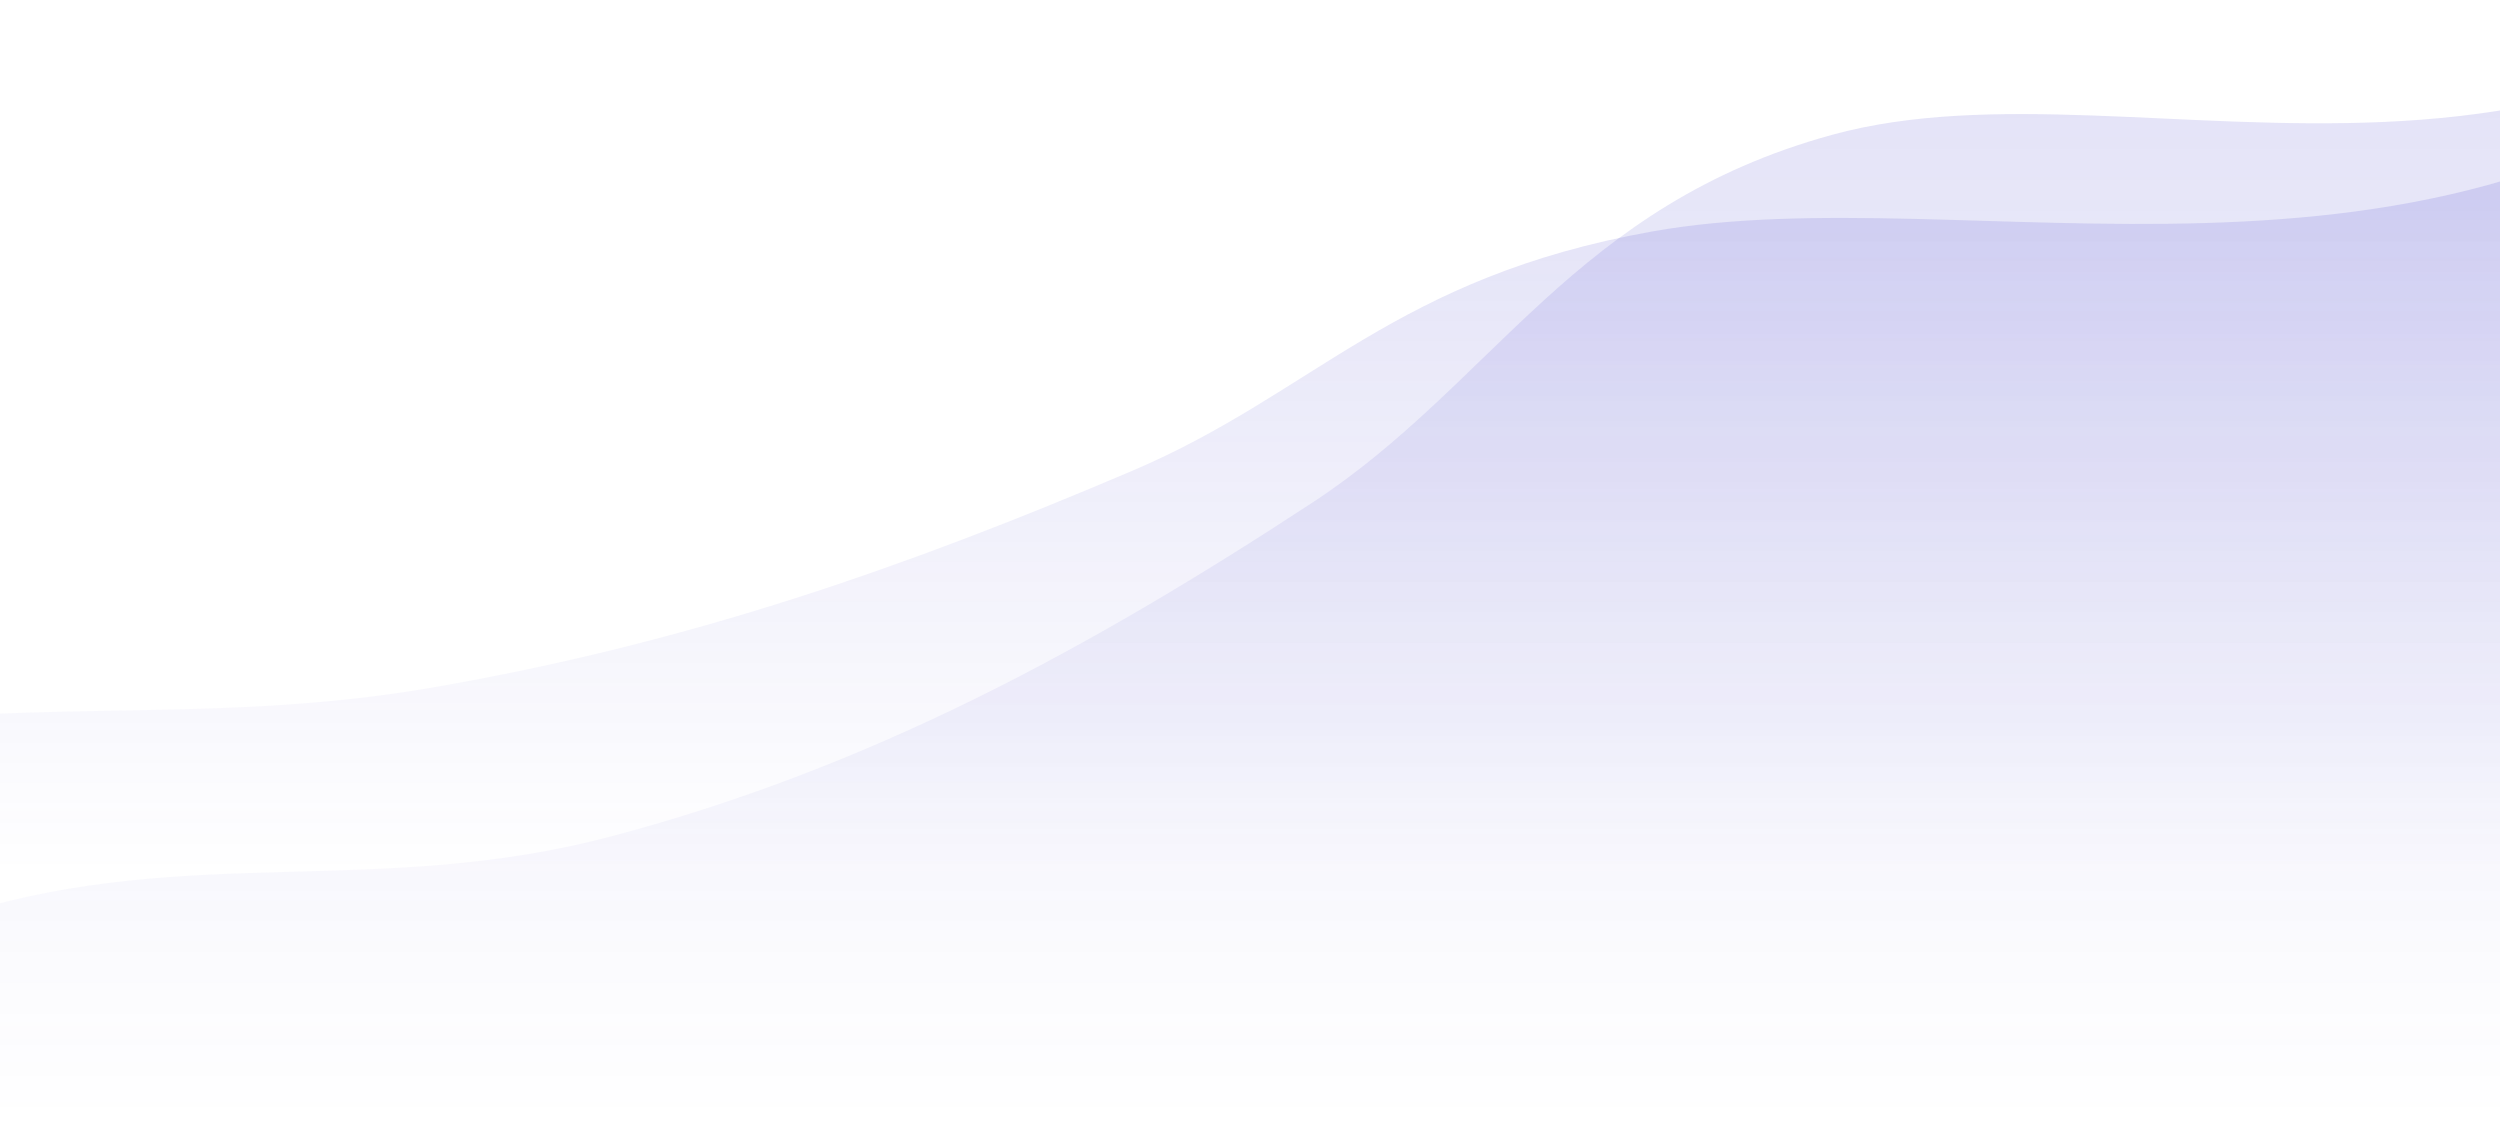
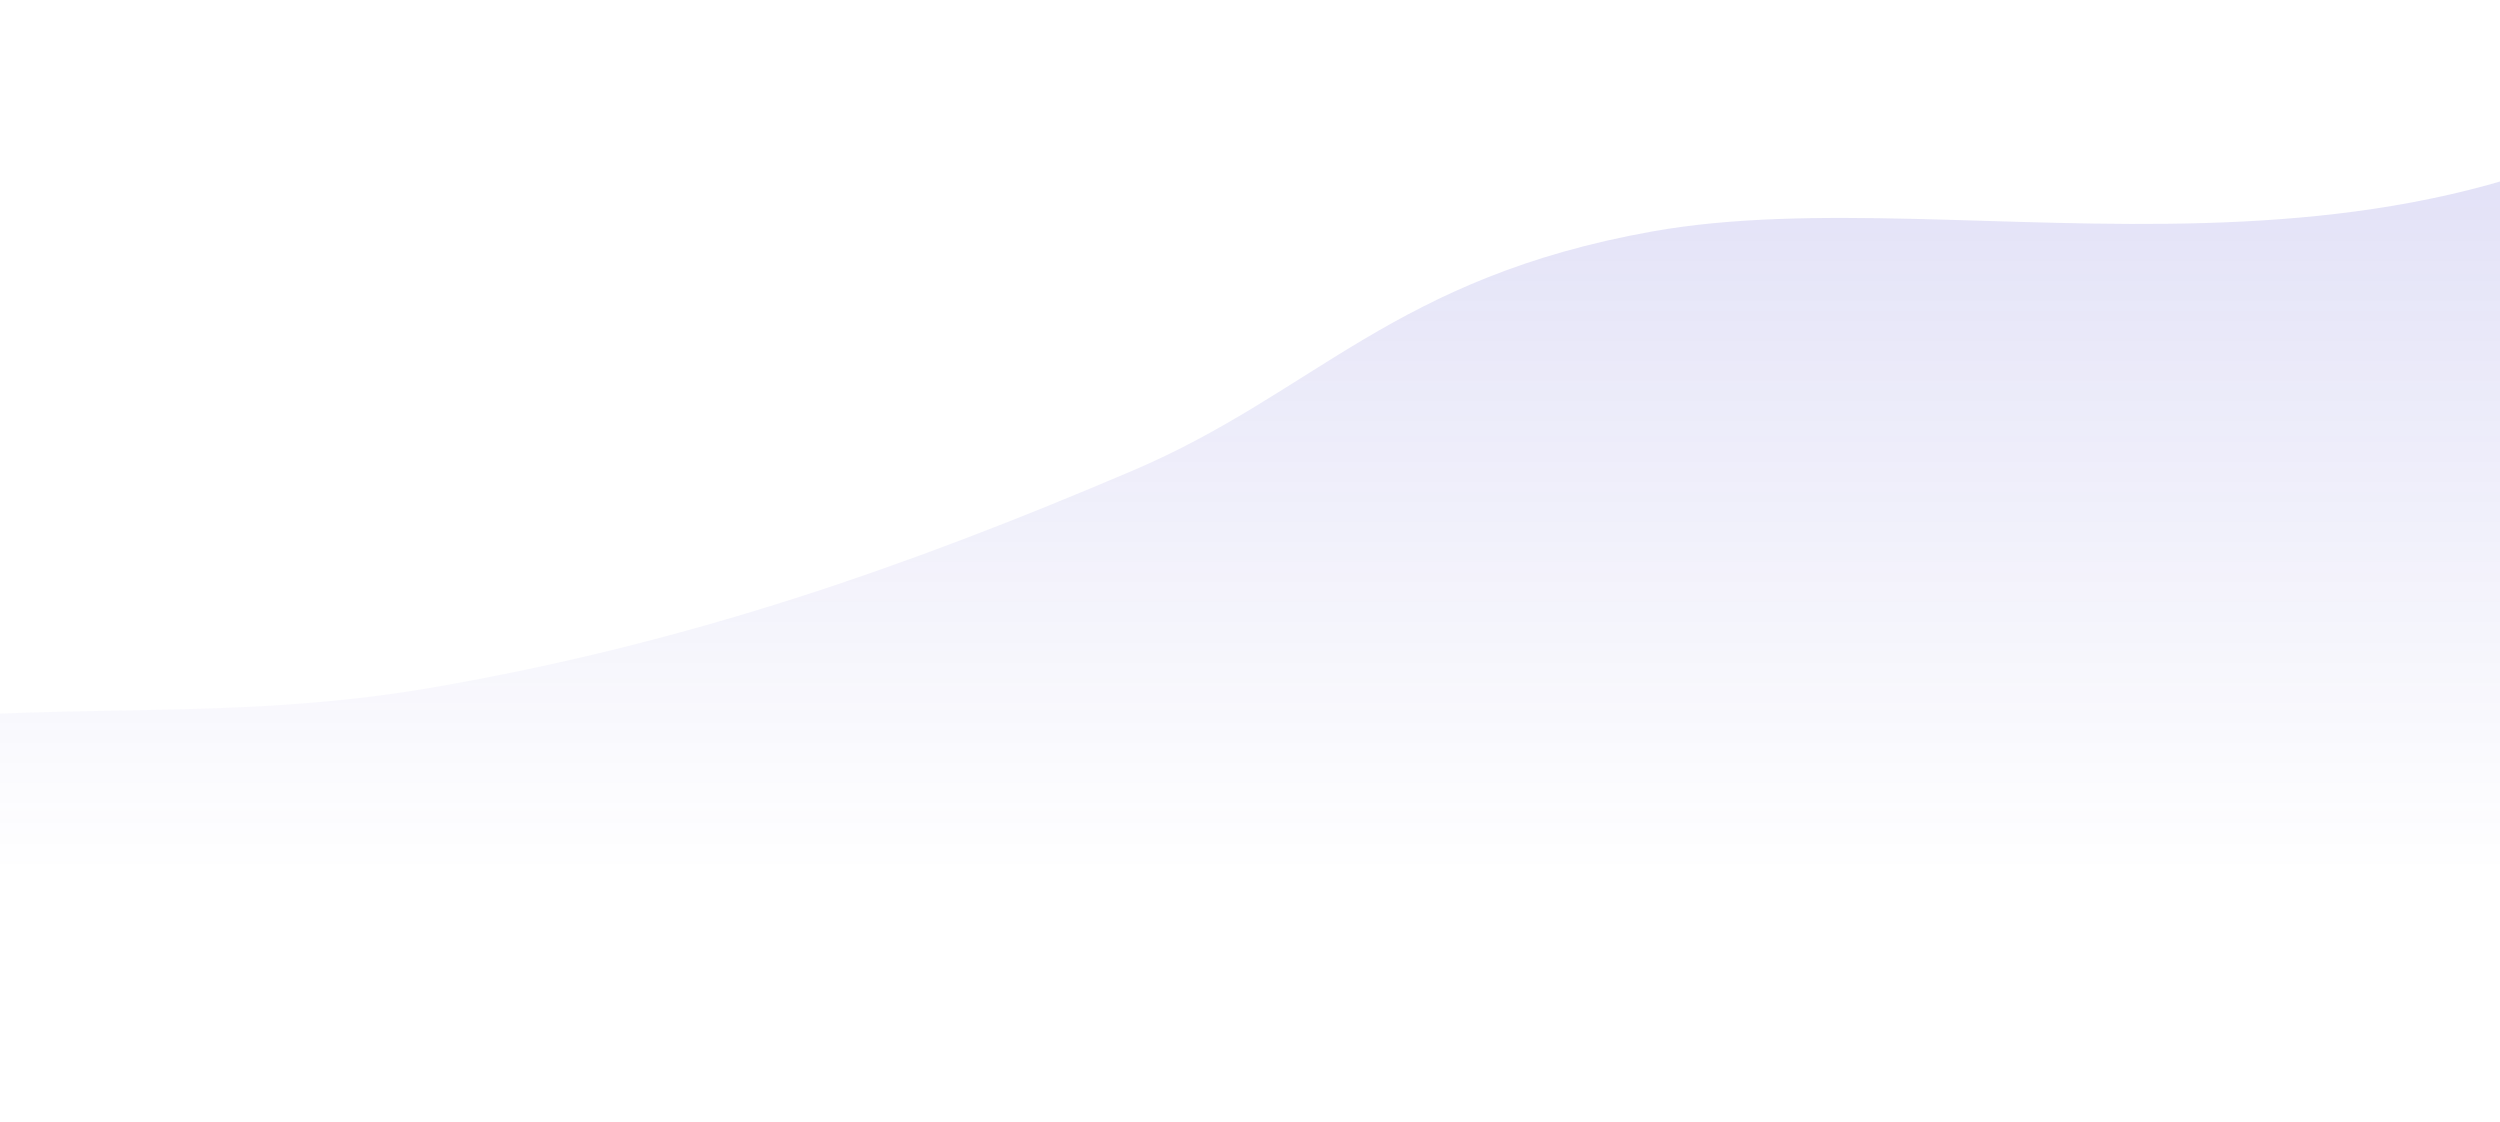
<svg xmlns="http://www.w3.org/2000/svg" width="1920" height="862" viewBox="0 0 1920 862" fill="none">
-   <path opacity="0.15" d="M1008.09 385.876C1147.97 294.16 1208.69 157.907 1407.22 103.494C1649.39 37.117 2004.68 224.424 2281 -139V862H-325C-250.849 794.796 -149.681 738.457 -26.156 700.957C146.568 648.52 292.043 689.384 469.572 642.299C668.444 589.554 835.791 498.842 1008.09 385.876Z" fill="url(#paint0_linear_313_16880)" />
  <path opacity="0.15" d="M870.088 361.353C1009.97 301.705 1070.69 213.094 1269.22 177.706C1511.39 134.538 1866.68 256.353 2143 20V671H-463C-388.849 627.294 -287.681 590.654 -164.156 566.265C8.568 532.164 154.043 558.739 331.572 528.118C530.444 493.815 697.791 434.821 870.088 361.353Z" fill="url(#paint1_linear_313_16880)" />
  <defs>
    <linearGradient id="paint0_linear_313_16880" x1="978" y1="-45.928" x2="978" y2="862" gradientUnits="userSpaceOnUse">
      <stop stop-color="#2F29C4" />
      <stop offset="1" stop-color="#2F29C4" stop-opacity="0" />
    </linearGradient>
    <linearGradient id="paint1_linear_313_16880" x1="840" y1="80.529" x2="840" y2="671" gradientUnits="userSpaceOnUse">
      <stop stop-color="#2F29C4" />
      <stop offset="1" stop-color="#2F29C4" stop-opacity="0" />
    </linearGradient>
  </defs>
</svg>